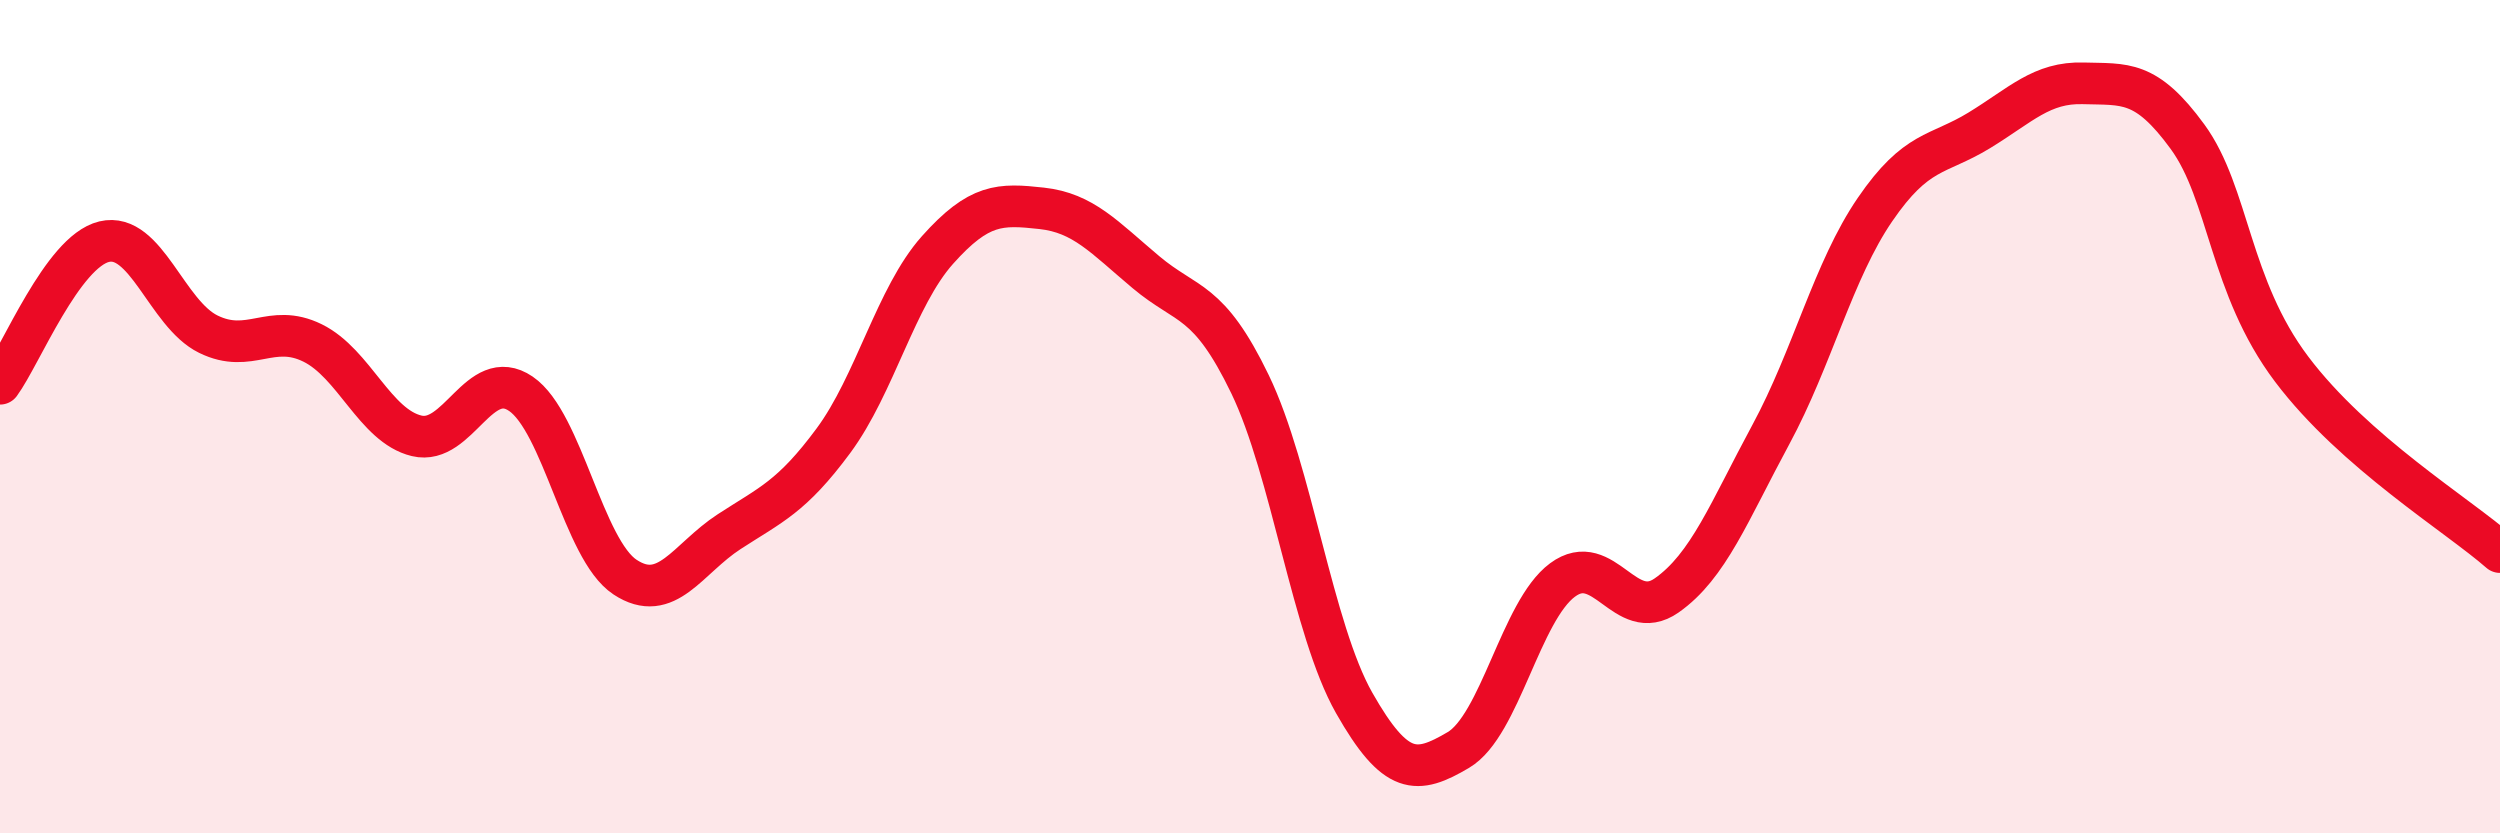
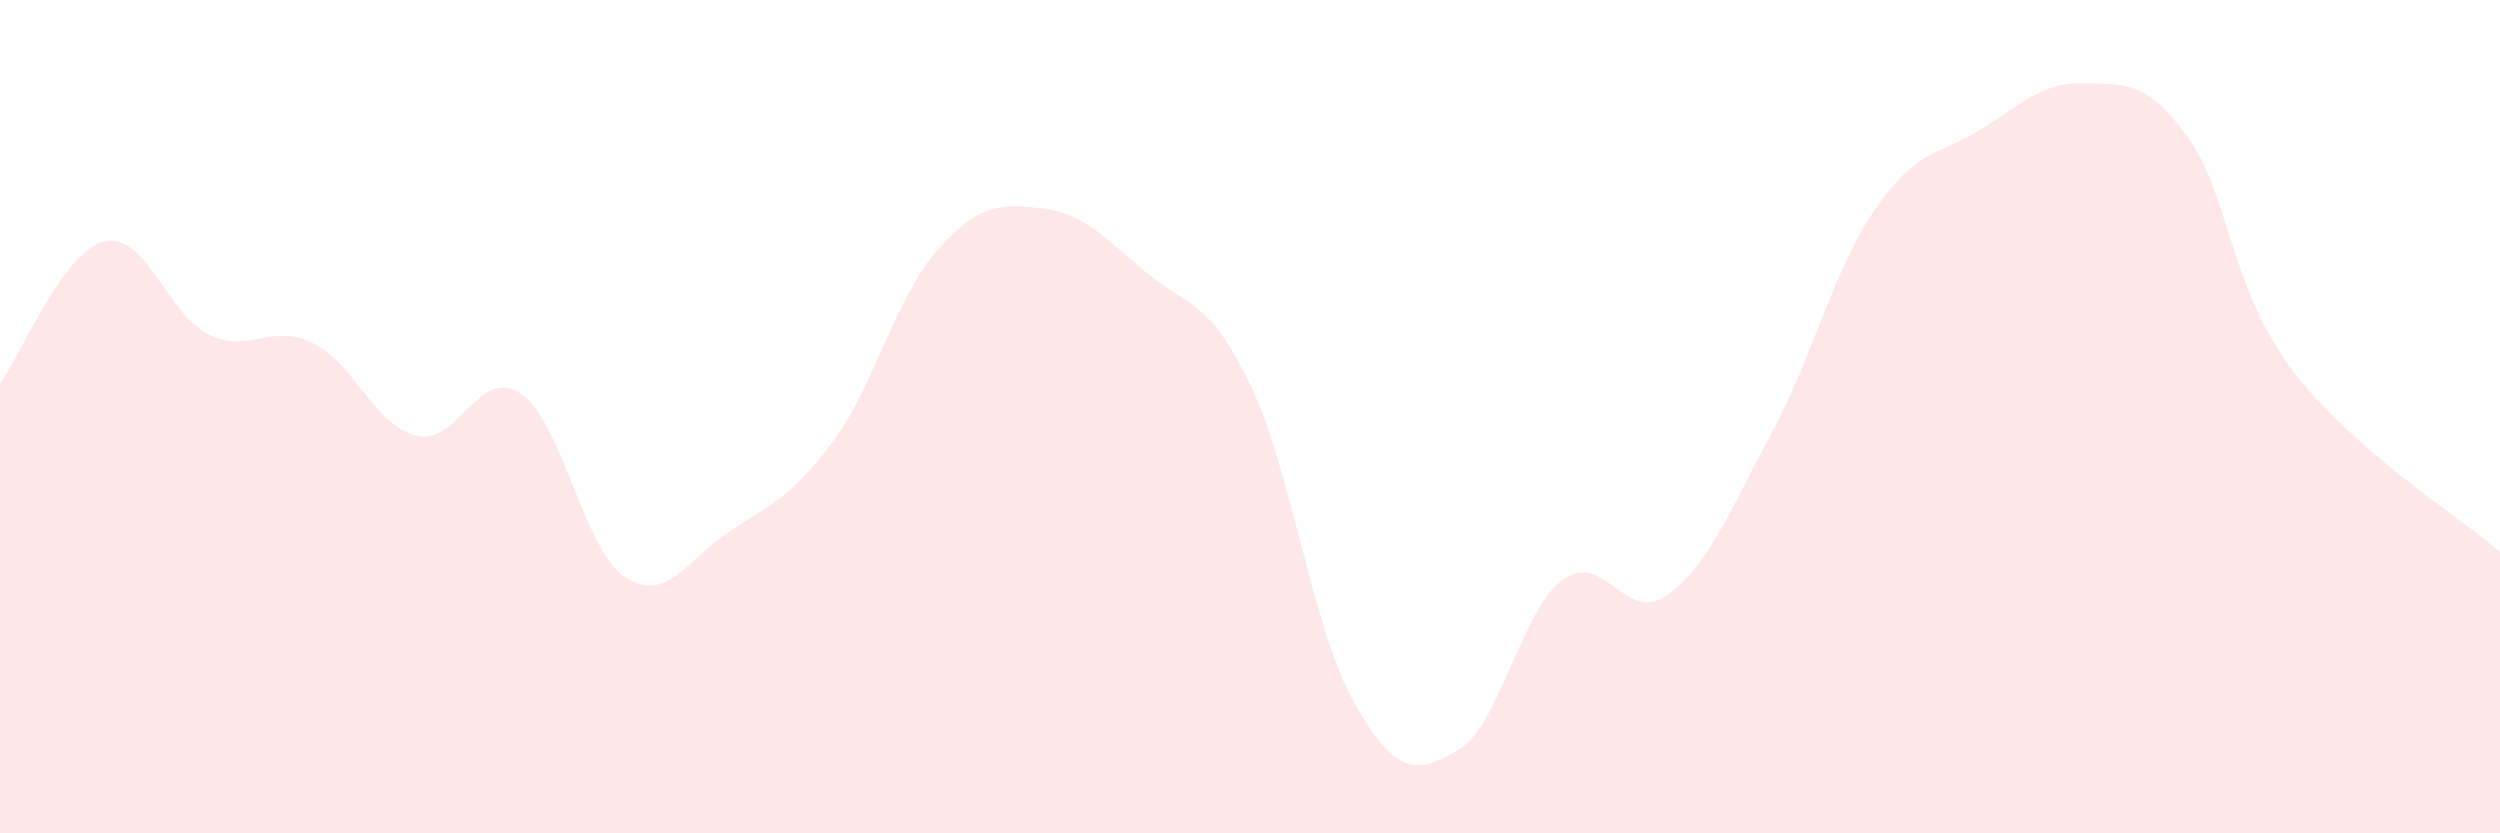
<svg xmlns="http://www.w3.org/2000/svg" width="60" height="20" viewBox="0 0 60 20">
  <path d="M 0,9.21 C 0.5,8.53 1.5,6.04 2.5,5.8 C 3.5,5.56 4,7.53 5,8.02 C 6,8.51 6.5,7.74 7.5,8.23 C 8.5,8.72 9,10.22 10,10.46 C 11,10.7 11.5,8.77 12.5,9.45 C 13.5,10.13 14,13.19 15,13.85 C 16,14.51 16.5,13.41 17.5,12.76 C 18.5,12.11 19,11.93 20,10.58 C 21,9.23 21.5,7.12 22.5,6 C 23.5,4.88 24,4.89 25,5 C 26,5.11 26.5,5.69 27.5,6.53 C 28.5,7.37 29,7.15 30,9.22 C 31,11.29 31.5,15.11 32.5,16.87 C 33.5,18.63 34,18.59 35,18 C 36,17.41 36.5,14.66 37.5,13.92 C 38.5,13.18 39,14.99 40,14.29 C 41,13.59 41.5,12.28 42.5,10.43 C 43.5,8.58 44,6.49 45,5.03 C 46,3.57 46.5,3.74 47.5,3.13 C 48.5,2.52 49,1.97 50,2 C 51,2.03 51.5,1.91 52.5,3.28 C 53.5,4.65 53.5,6.87 55,8.86 C 56.5,10.85 59,12.37 60,13.25L60 20L0 20Z" fill="#EB0A25" opacity="0.1" stroke-linecap="round" stroke-linejoin="round" />
-   <path d="M 0,9.21 C 0.5,8.53 1.5,6.04 2.5,5.8 C 3.5,5.56 4,7.53 5,8.02 C 6,8.51 6.5,7.74 7.5,8.23 C 8.5,8.72 9,10.22 10,10.46 C 11,10.7 11.5,8.77 12.5,9.45 C 13.5,10.13 14,13.19 15,13.85 C 16,14.51 16.5,13.41 17.5,12.76 C 18.5,12.11 19,11.93 20,10.58 C 21,9.23 21.5,7.12 22.5,6 C 23.5,4.88 24,4.89 25,5 C 26,5.11 26.5,5.69 27.5,6.53 C 28.5,7.37 29,7.15 30,9.22 C 31,11.29 31.5,15.11 32.5,16.87 C 33.5,18.63 34,18.59 35,18 C 36,17.41 36.5,14.66 37.5,13.92 C 38.5,13.18 39,14.99 40,14.29 C 41,13.59 41.5,12.28 42.5,10.43 C 43.5,8.58 44,6.49 45,5.03 C 46,3.57 46.5,3.74 47.5,3.13 C 48.5,2.52 49,1.97 50,2 C 51,2.03 51.5,1.91 52.5,3.28 C 53.5,4.65 53.5,6.87 55,8.86 C 56.5,10.85 59,12.37 60,13.25" stroke="#EB0A25" stroke-width="1" fill="none" stroke-linecap="round" stroke-linejoin="round" />
</svg>